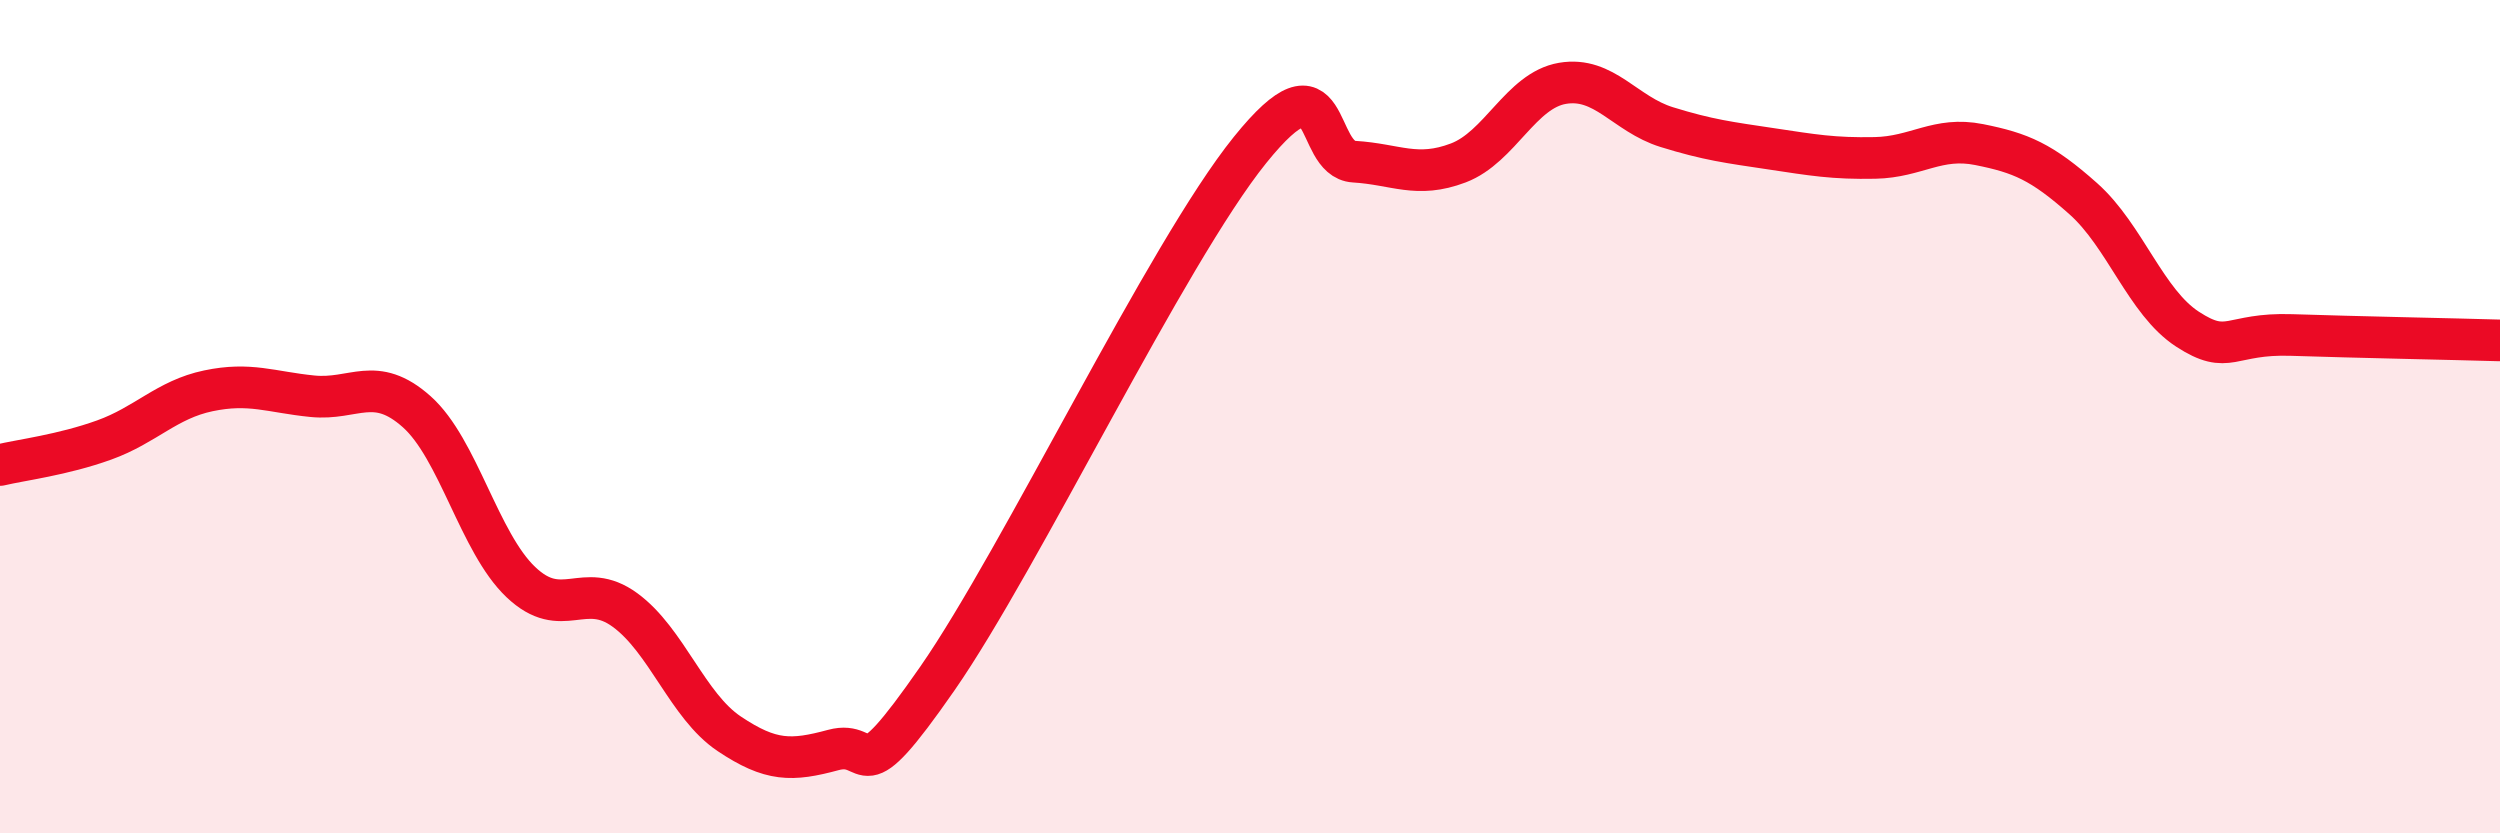
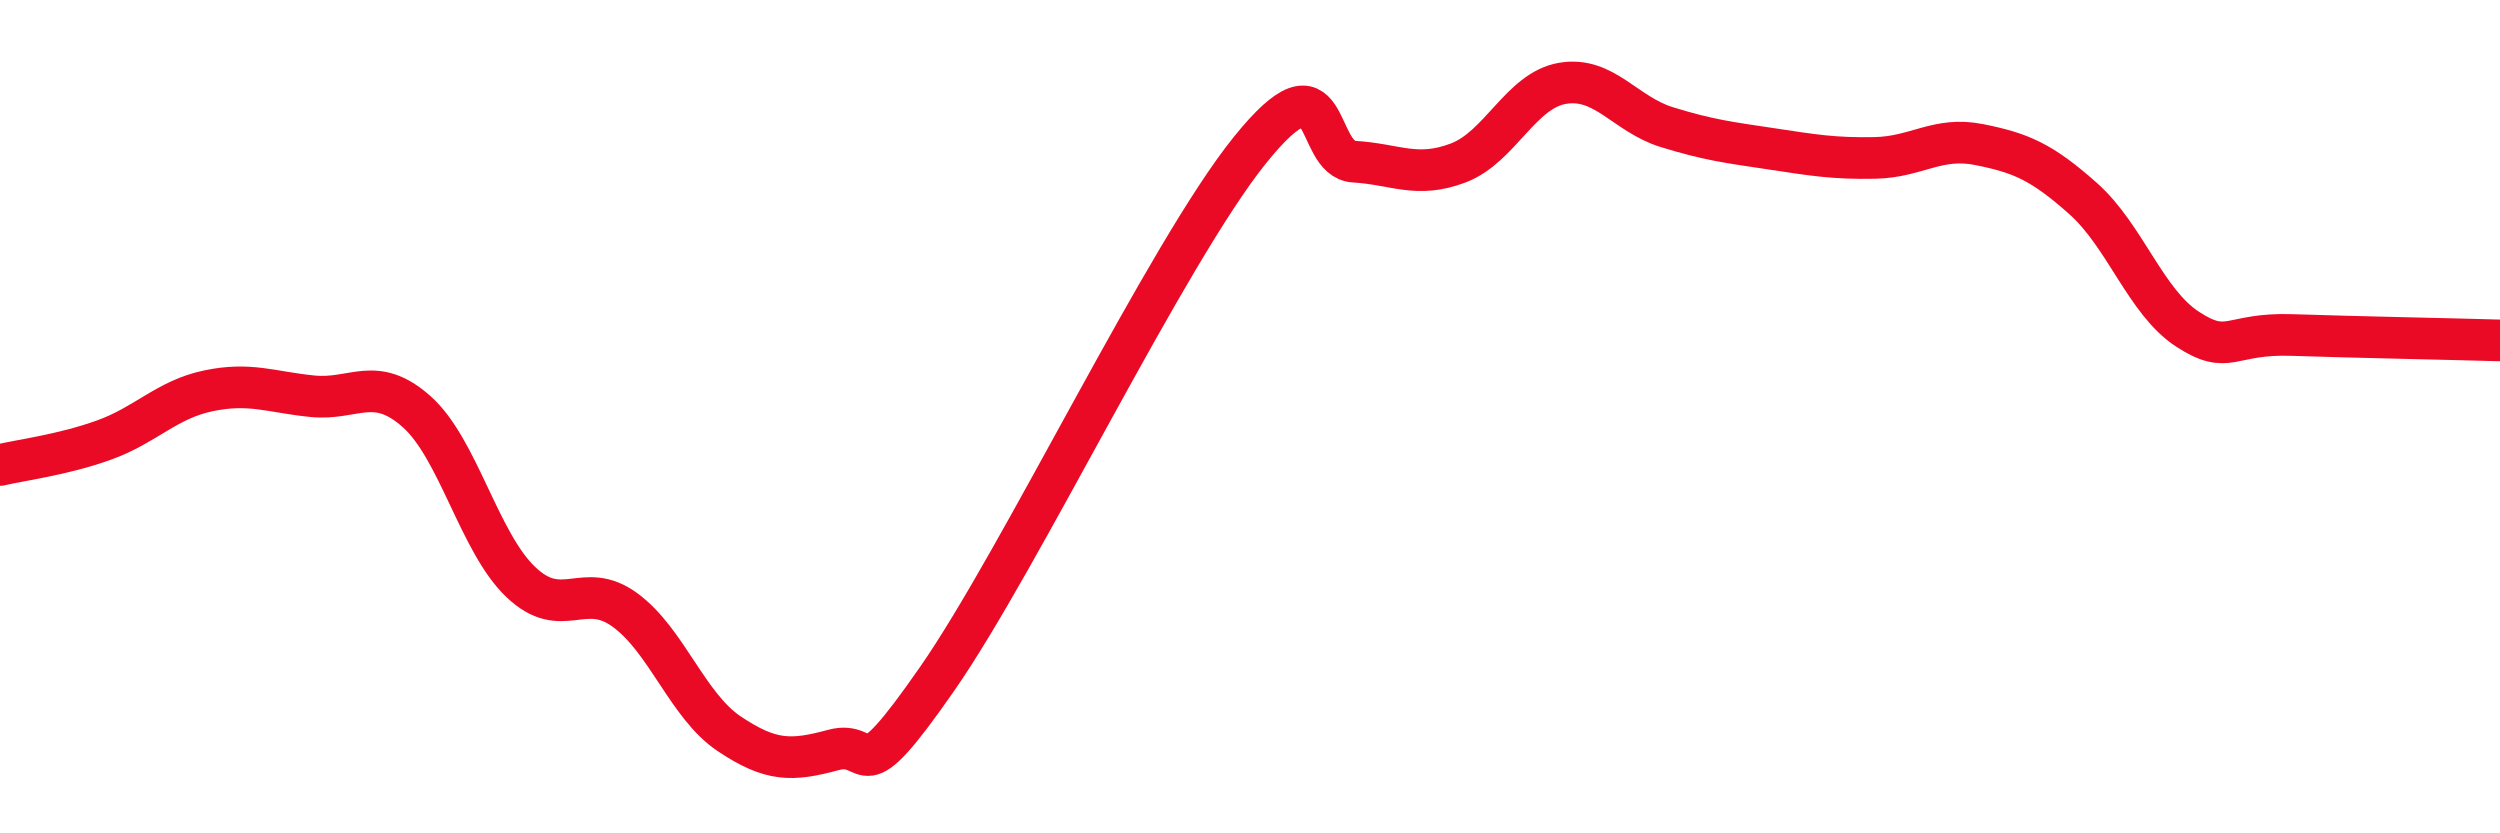
<svg xmlns="http://www.w3.org/2000/svg" width="60" height="20" viewBox="0 0 60 20">
-   <path d="M 0,11.16 C 0.5,11.04 1.5,10.92 2.5,10.56 C 3.5,10.2 4,9.59 5,9.38 C 6,9.17 6.5,9.41 7.5,9.51 C 8.5,9.61 9,8.99 10,9.88 C 11,10.77 11.5,13.02 12.5,13.97 C 13.5,14.92 14,13.91 15,14.64 C 16,15.37 16.5,16.94 17.5,17.61 C 18.5,18.28 19,18.27 20,18 C 21,17.73 20.5,19.16 22.5,16.28 C 24.5,13.4 28,6.08 30,3.6 C 32,1.12 31.5,3.82 32.5,3.88 C 33.5,3.94 34,4.29 35,3.91 C 36,3.53 36.5,2.17 37.5,2 C 38.5,1.83 39,2.74 40,3.05 C 41,3.36 41.5,3.42 42.5,3.57 C 43.5,3.72 44,3.81 45,3.79 C 46,3.77 46.5,3.27 47.5,3.47 C 48.5,3.67 49,3.88 50,4.77 C 51,5.66 51.5,7.25 52.5,7.9 C 53.5,8.55 53.5,7.99 55,8.04 C 56.5,8.09 59,8.14 60,8.17L60 20L0 20Z" fill="#EB0A25" opacity="0.1" stroke-linecap="round" stroke-linejoin="round" />
  <path d="M 0,11.16 C 0.5,11.04 1.5,10.92 2.5,10.56 C 3.5,10.2 4,9.59 5,9.38 C 6,9.17 6.5,9.41 7.5,9.51 C 8.5,9.61 9,8.99 10,9.88 C 11,10.77 11.5,13.02 12.5,13.97 C 13.5,14.92 14,13.91 15,14.64 C 16,15.37 16.5,16.94 17.5,17.61 C 18.5,18.28 19,18.27 20,18 C 21,17.73 20.5,19.16 22.5,16.28 C 24.5,13.4 28,6.08 30,3.6 C 32,1.12 31.5,3.82 32.5,3.88 C 33.5,3.94 34,4.29 35,3.91 C 36,3.53 36.5,2.17 37.5,2 C 38.5,1.83 39,2.74 40,3.05 C 41,3.36 41.5,3.42 42.5,3.57 C 43.5,3.72 44,3.81 45,3.79 C 46,3.77 46.5,3.27 47.5,3.47 C 48.5,3.67 49,3.88 50,4.77 C 51,5.66 51.5,7.25 52.5,7.9 C 53.5,8.55 53.5,7.99 55,8.04 C 56.5,8.09 59,8.14 60,8.17" stroke="#EB0A25" stroke-width="1" fill="none" stroke-linecap="round" stroke-linejoin="round" />
</svg>